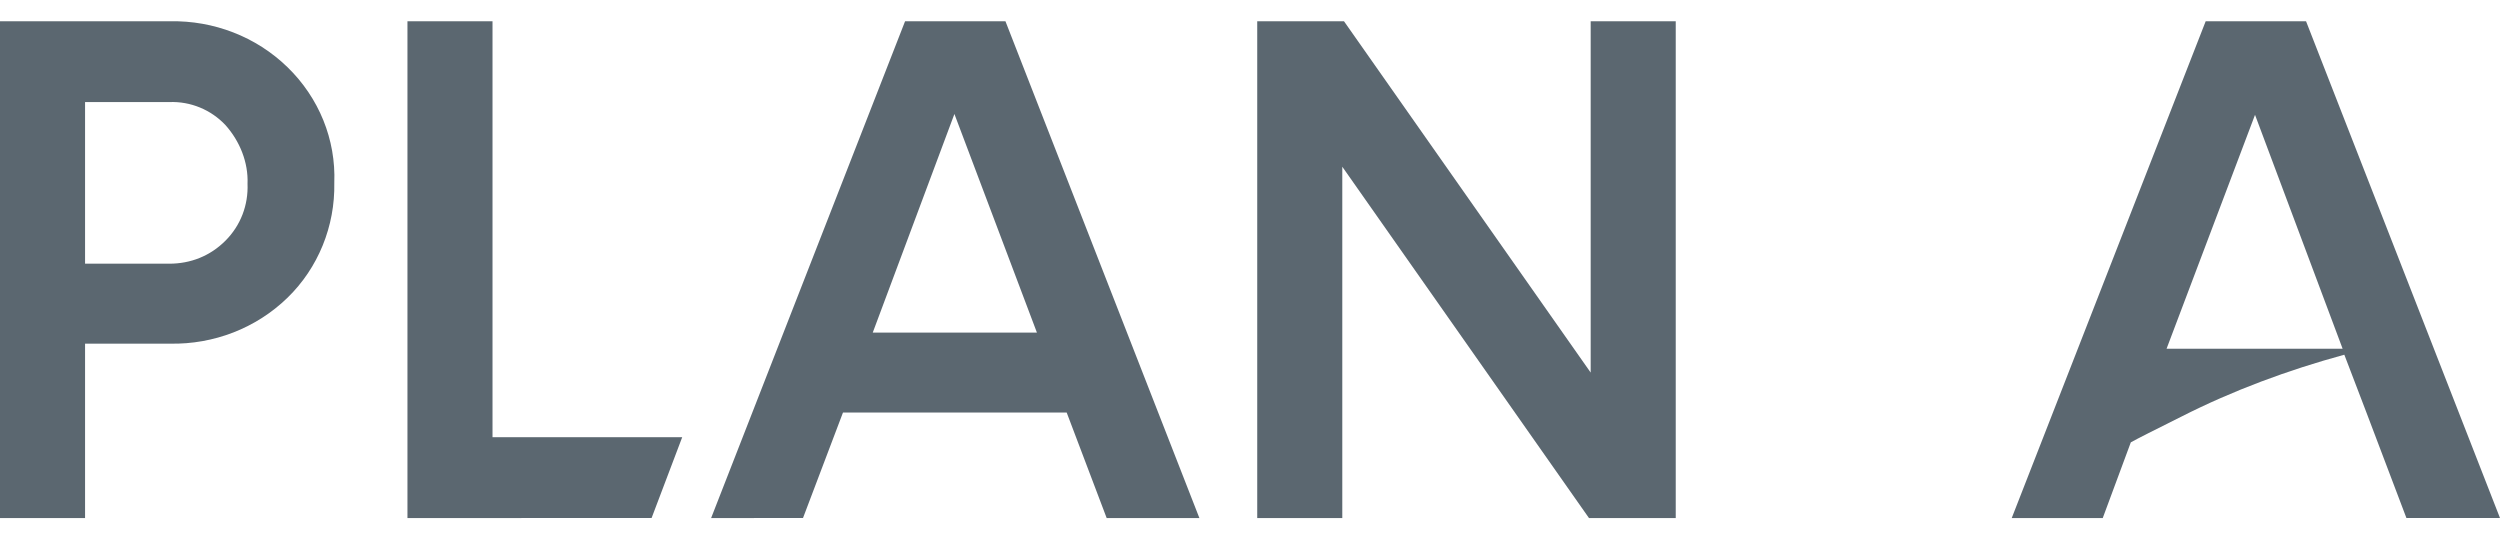
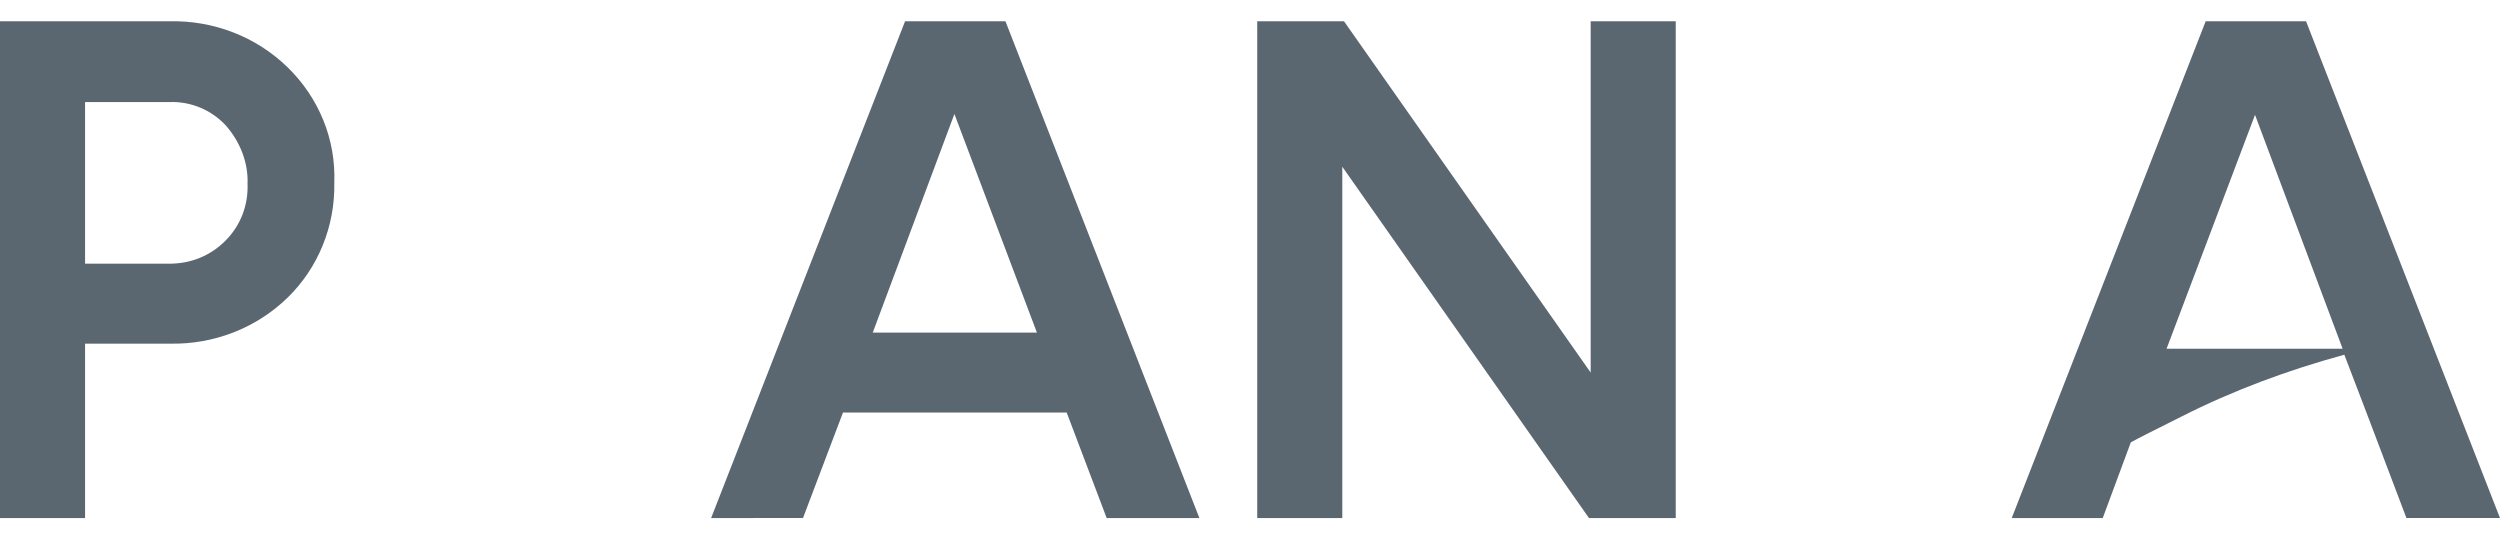
<svg xmlns="http://www.w3.org/2000/svg" version="1.1" id="Layer_1" x="0px" y="0px" width="293.9px" height="63.3px" viewBox="0 0 293.9 63.3" style="enable-background:new 0 0 293.9 63.3;" xml:space="preserve">
  <style type="text/css">
	.st0{fill:#5B6770;}
</style>
  <path class="st0" d="M20,2.5c5.1-0.1,10.1,1.8,13.8,5.4s5.7,8.5,5.5,13.6c0.1,5.1-1.9,10-5.5,13.5c-3.7,3.6-8.7,5.5-13.8,5.4H10  v20.5H0V2.5H20z M19.9,31c2.5,0,4.8-0.9,6.6-2.7c1.8-1.8,2.7-4.2,2.6-6.7c0.1-2.5-0.9-5-2.6-6.9c-1.7-1.8-4.1-2.8-6.6-2.7H10v19  H19.9z" />
-   <path class="st0" d="M57.8,51.4h22.4l-3.6,9.5H47.9V2.5h10v48.9H57.8z" />
  <path class="st0" d="M130.1,60.9l-4.7-12.4H99.1l-4.7,12.4H83.6l22.8-58.4h11.8L141,60.9H130.1z M102.6,39.1h19.3l-9.7-25.7  L102.6,39.1z" />
  <path class="st0" d="M187,2.5h10v58.4h-10.2l-29-41.3v41.3h-10V2.5H158l29,41.3V2.5z" />
  <path class="st0" d="M271.1,2.5h-11.8l-22.8,58.4h10.7l3.3-8.9c0.9-0.5,2.7-1.4,5.9-3  c6.1-3.1,12.6-5.5,19.2-7.3l2.6,6.8l4.7,12.4h11L271.1,2.5z M254.7,41l10.4-27.5L275.4,41H254.7z" />
</svg>